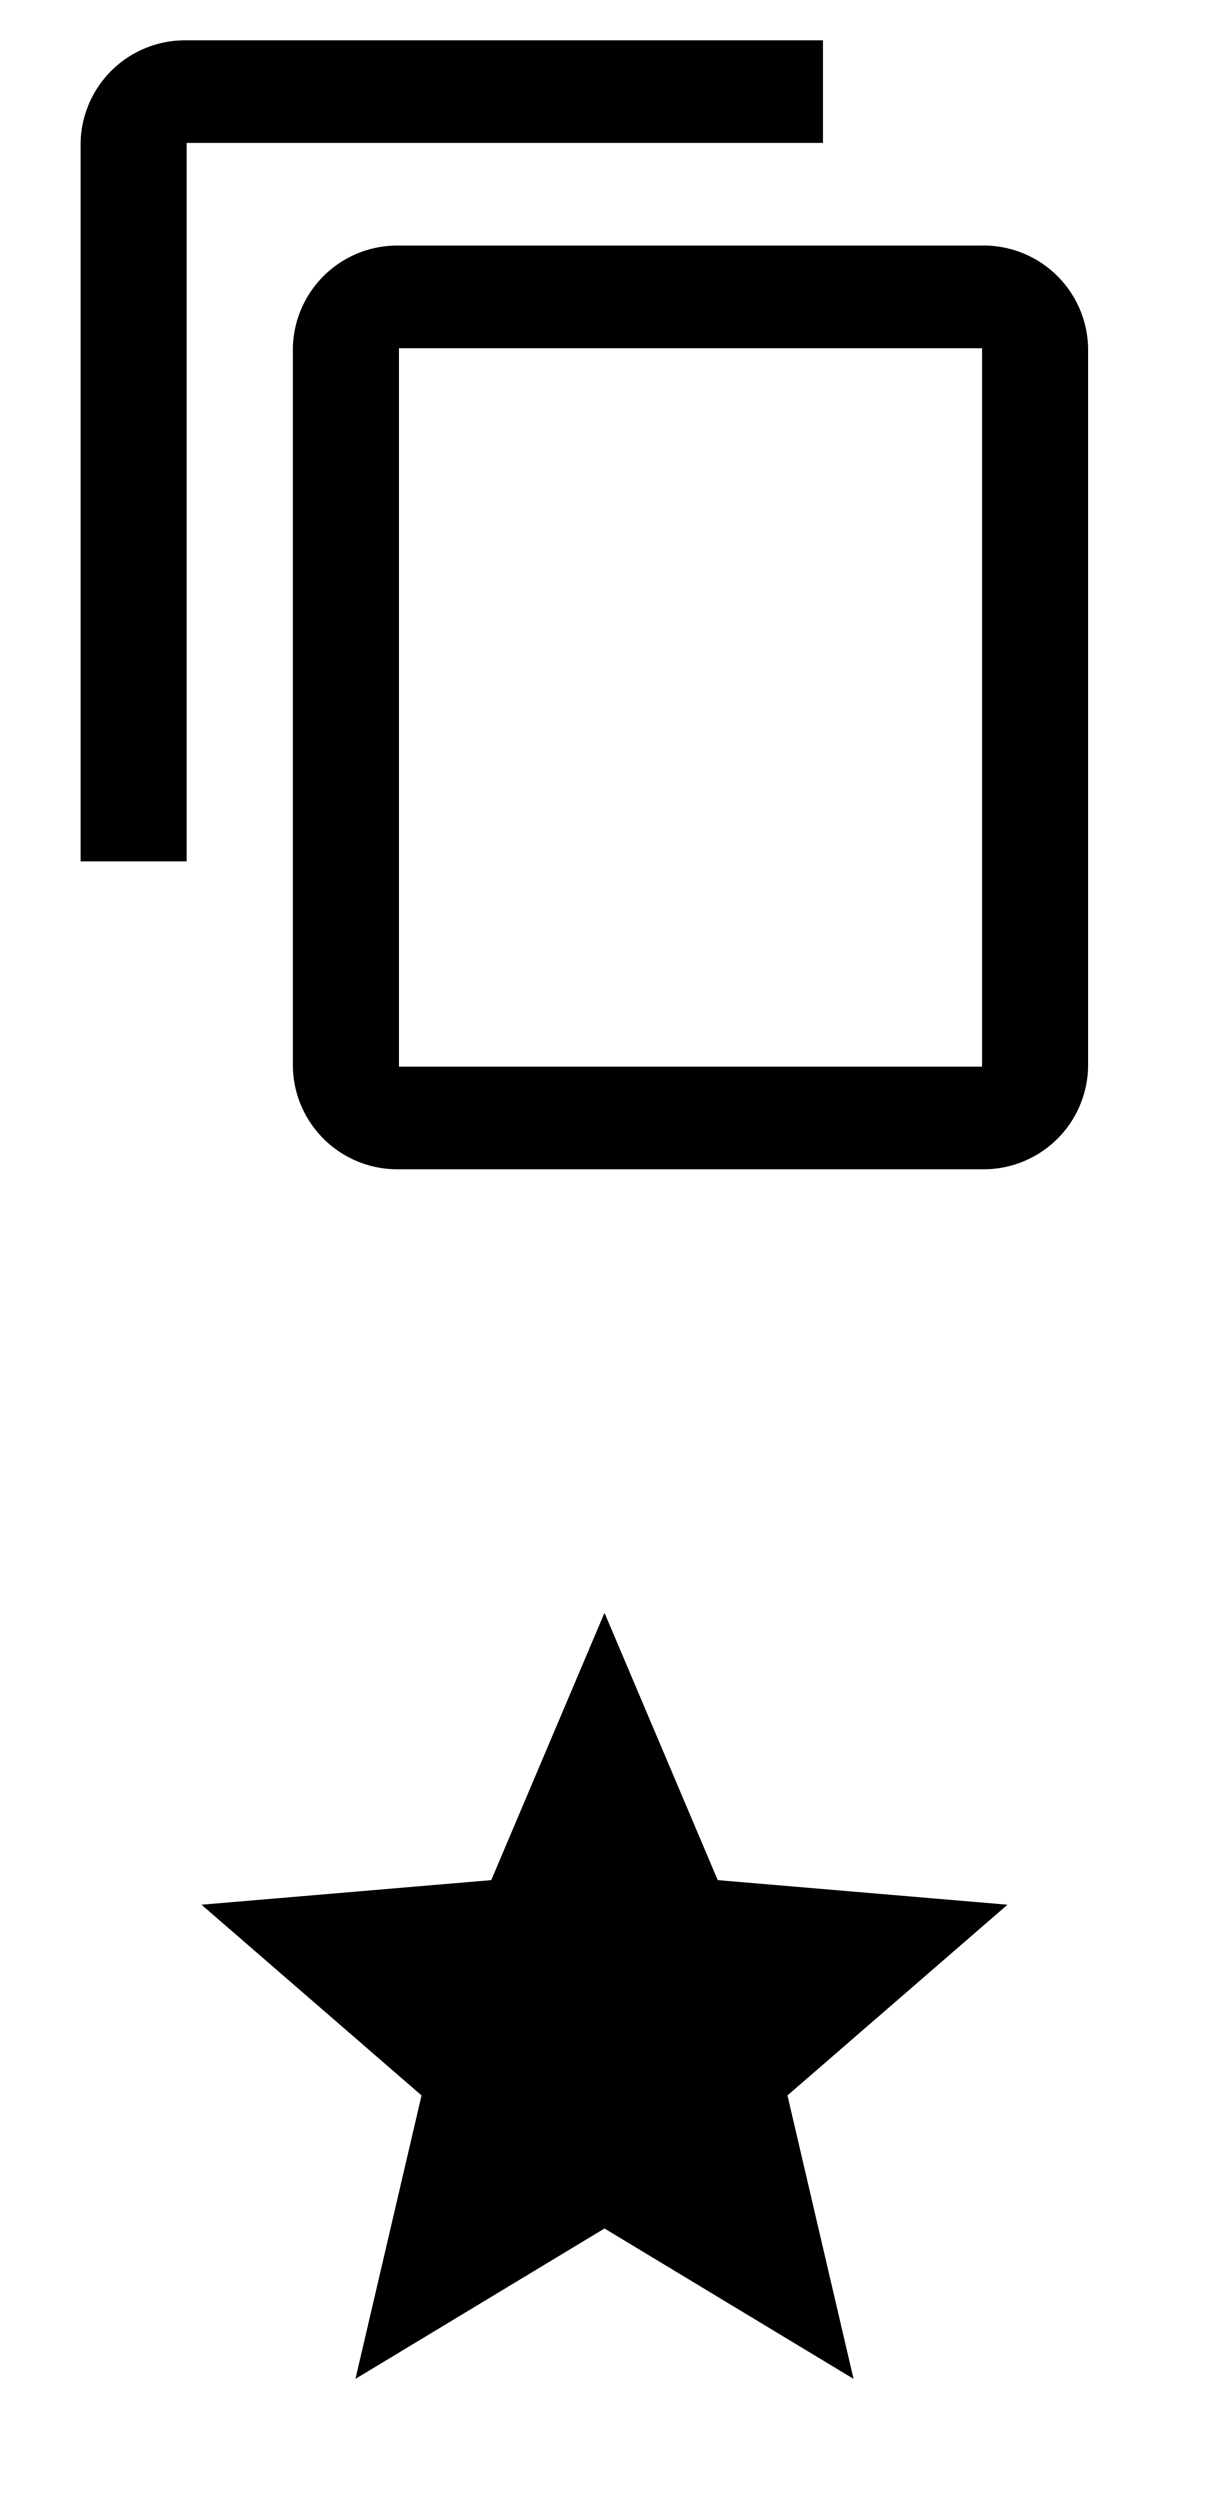
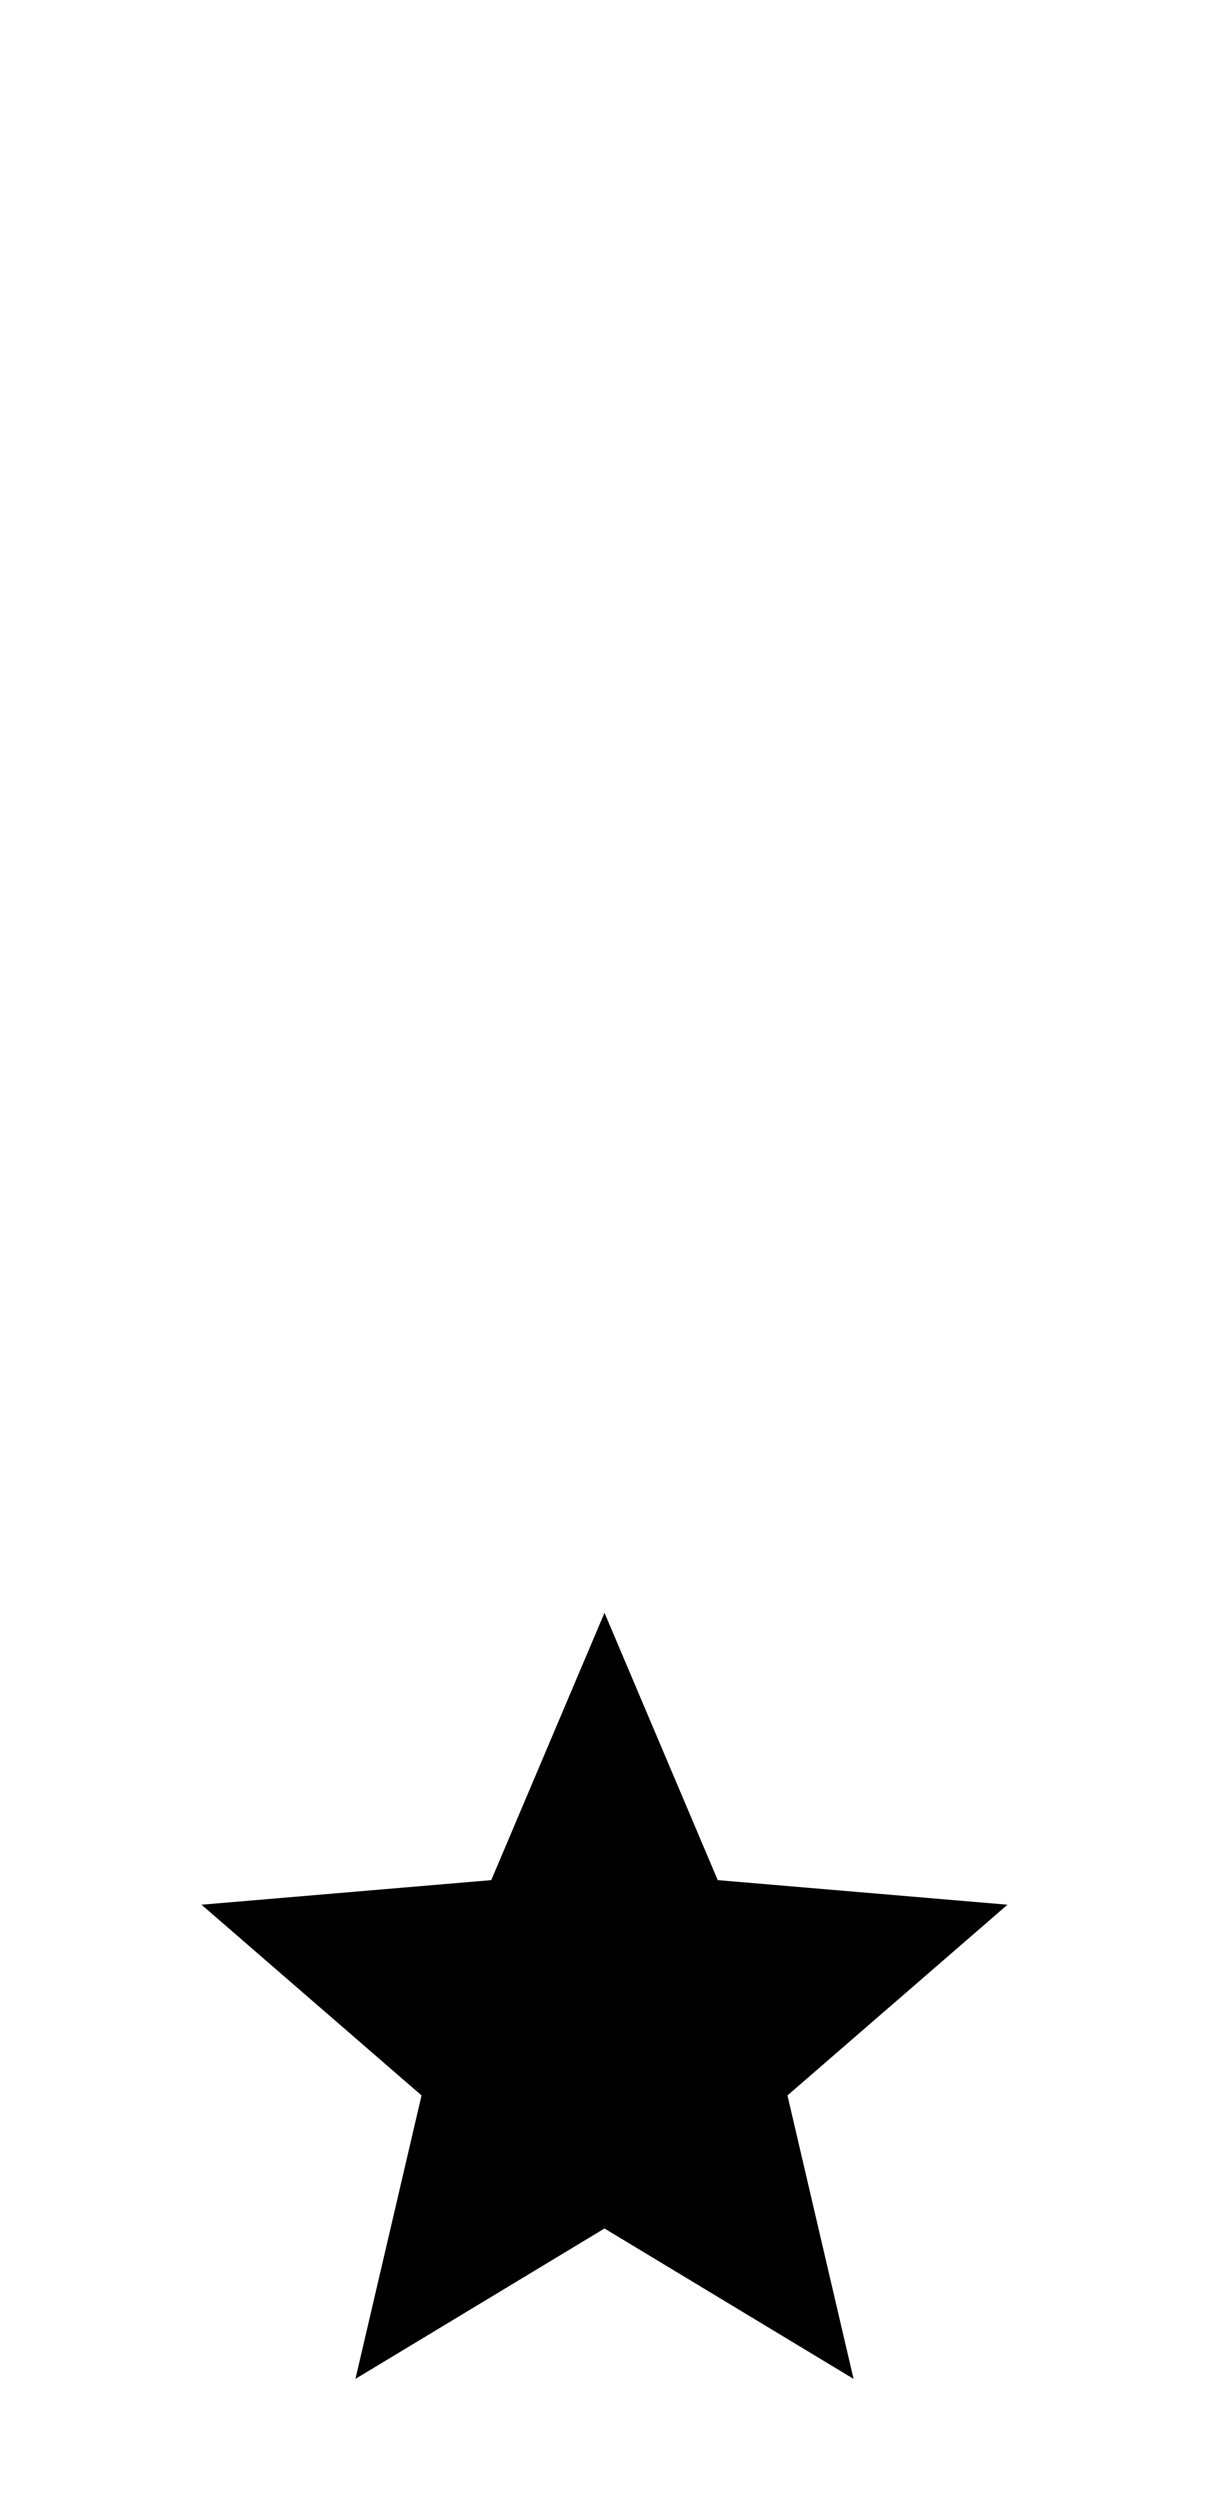
<svg xmlns="http://www.w3.org/2000/svg" width="30" height="62" viewBox="0 0 30 62">
  <g id="Gruppe_374" data-name="Gruppe 374" transform="translate(-930 -436)">
    <g id="icon_toggle_star_24px" data-name="icon/toggle/star_24px" transform="translate(933 474)">
      <rect id="Boundary" width="24" height="24" fill="none" />
-       <path id="_Color" data-name=" ↳Color" d="M10,15.27,16.18,19l-1.64-7.03L20,7.24l-7.19-.61L10,0,7.19,6.63,0,7.24l5.46,4.73L3.82,19Z" transform="translate(2 2)" />
+       <path id="_Color" data-name=" ↳Color" d="M10,15.27,16.18,19l-1.64-7.03L20,7.24l-7.19-.61L10,0,7.19,6.63,0,7.24l5.46,4.73L3.82,19" transform="translate(2 2)" />
    </g>
    <g id="icon_content_copy_24px" data-name="icon/content/copy_24px" transform="translate(930 436)">
-       <rect id="Boundary-2" data-name="Boundary" width="30" height="30" fill="none" />
-       <path id="_Color-2" data-name=" ↳Color" d="M22.369,28H7.9a2.593,2.593,0,0,1-2.633-2.545V7.637A2.593,2.593,0,0,1,7.9,5.09H22.369A2.593,2.593,0,0,1,25,7.637V25.454A2.592,2.592,0,0,1,22.369,28ZM7.9,7.637V25.454H22.369V7.637ZM2.631,20.364H0V2.545A2.592,2.592,0,0,1,2.631,0h15.79V2.545H2.631V20.363Z" transform="translate(2 1)" />
-     </g>
+       </g>
  </g>
</svg>